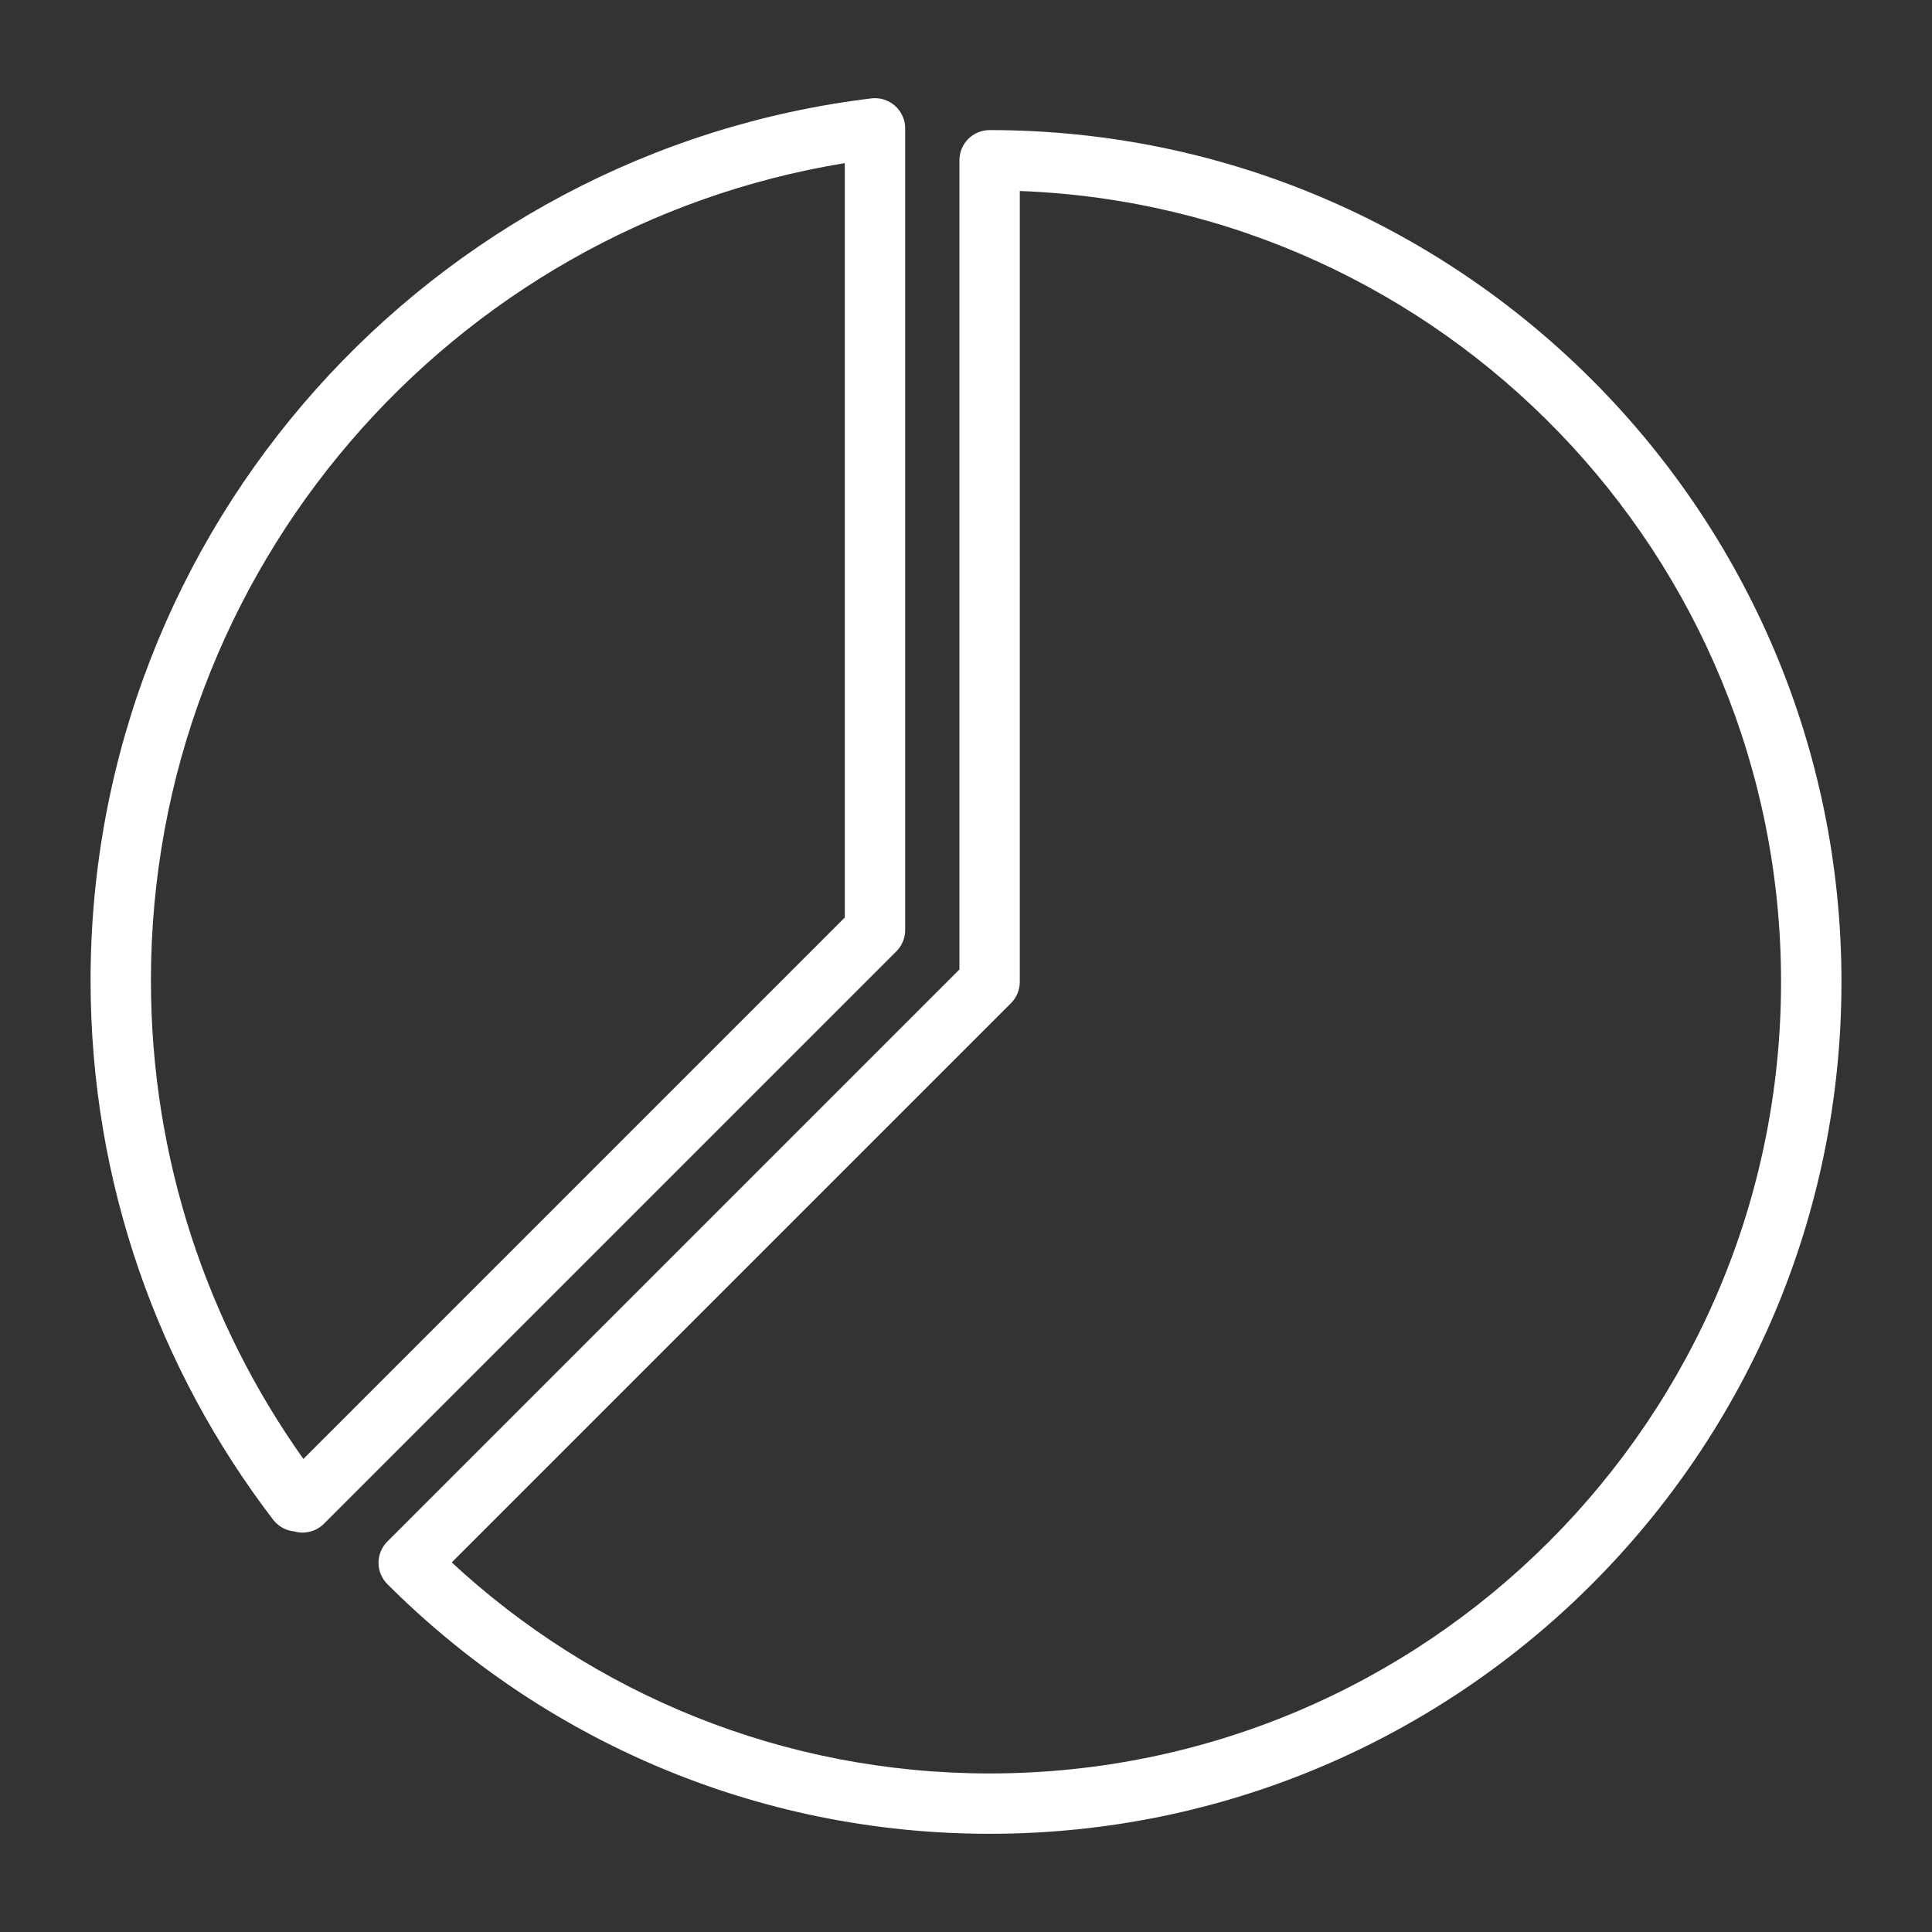
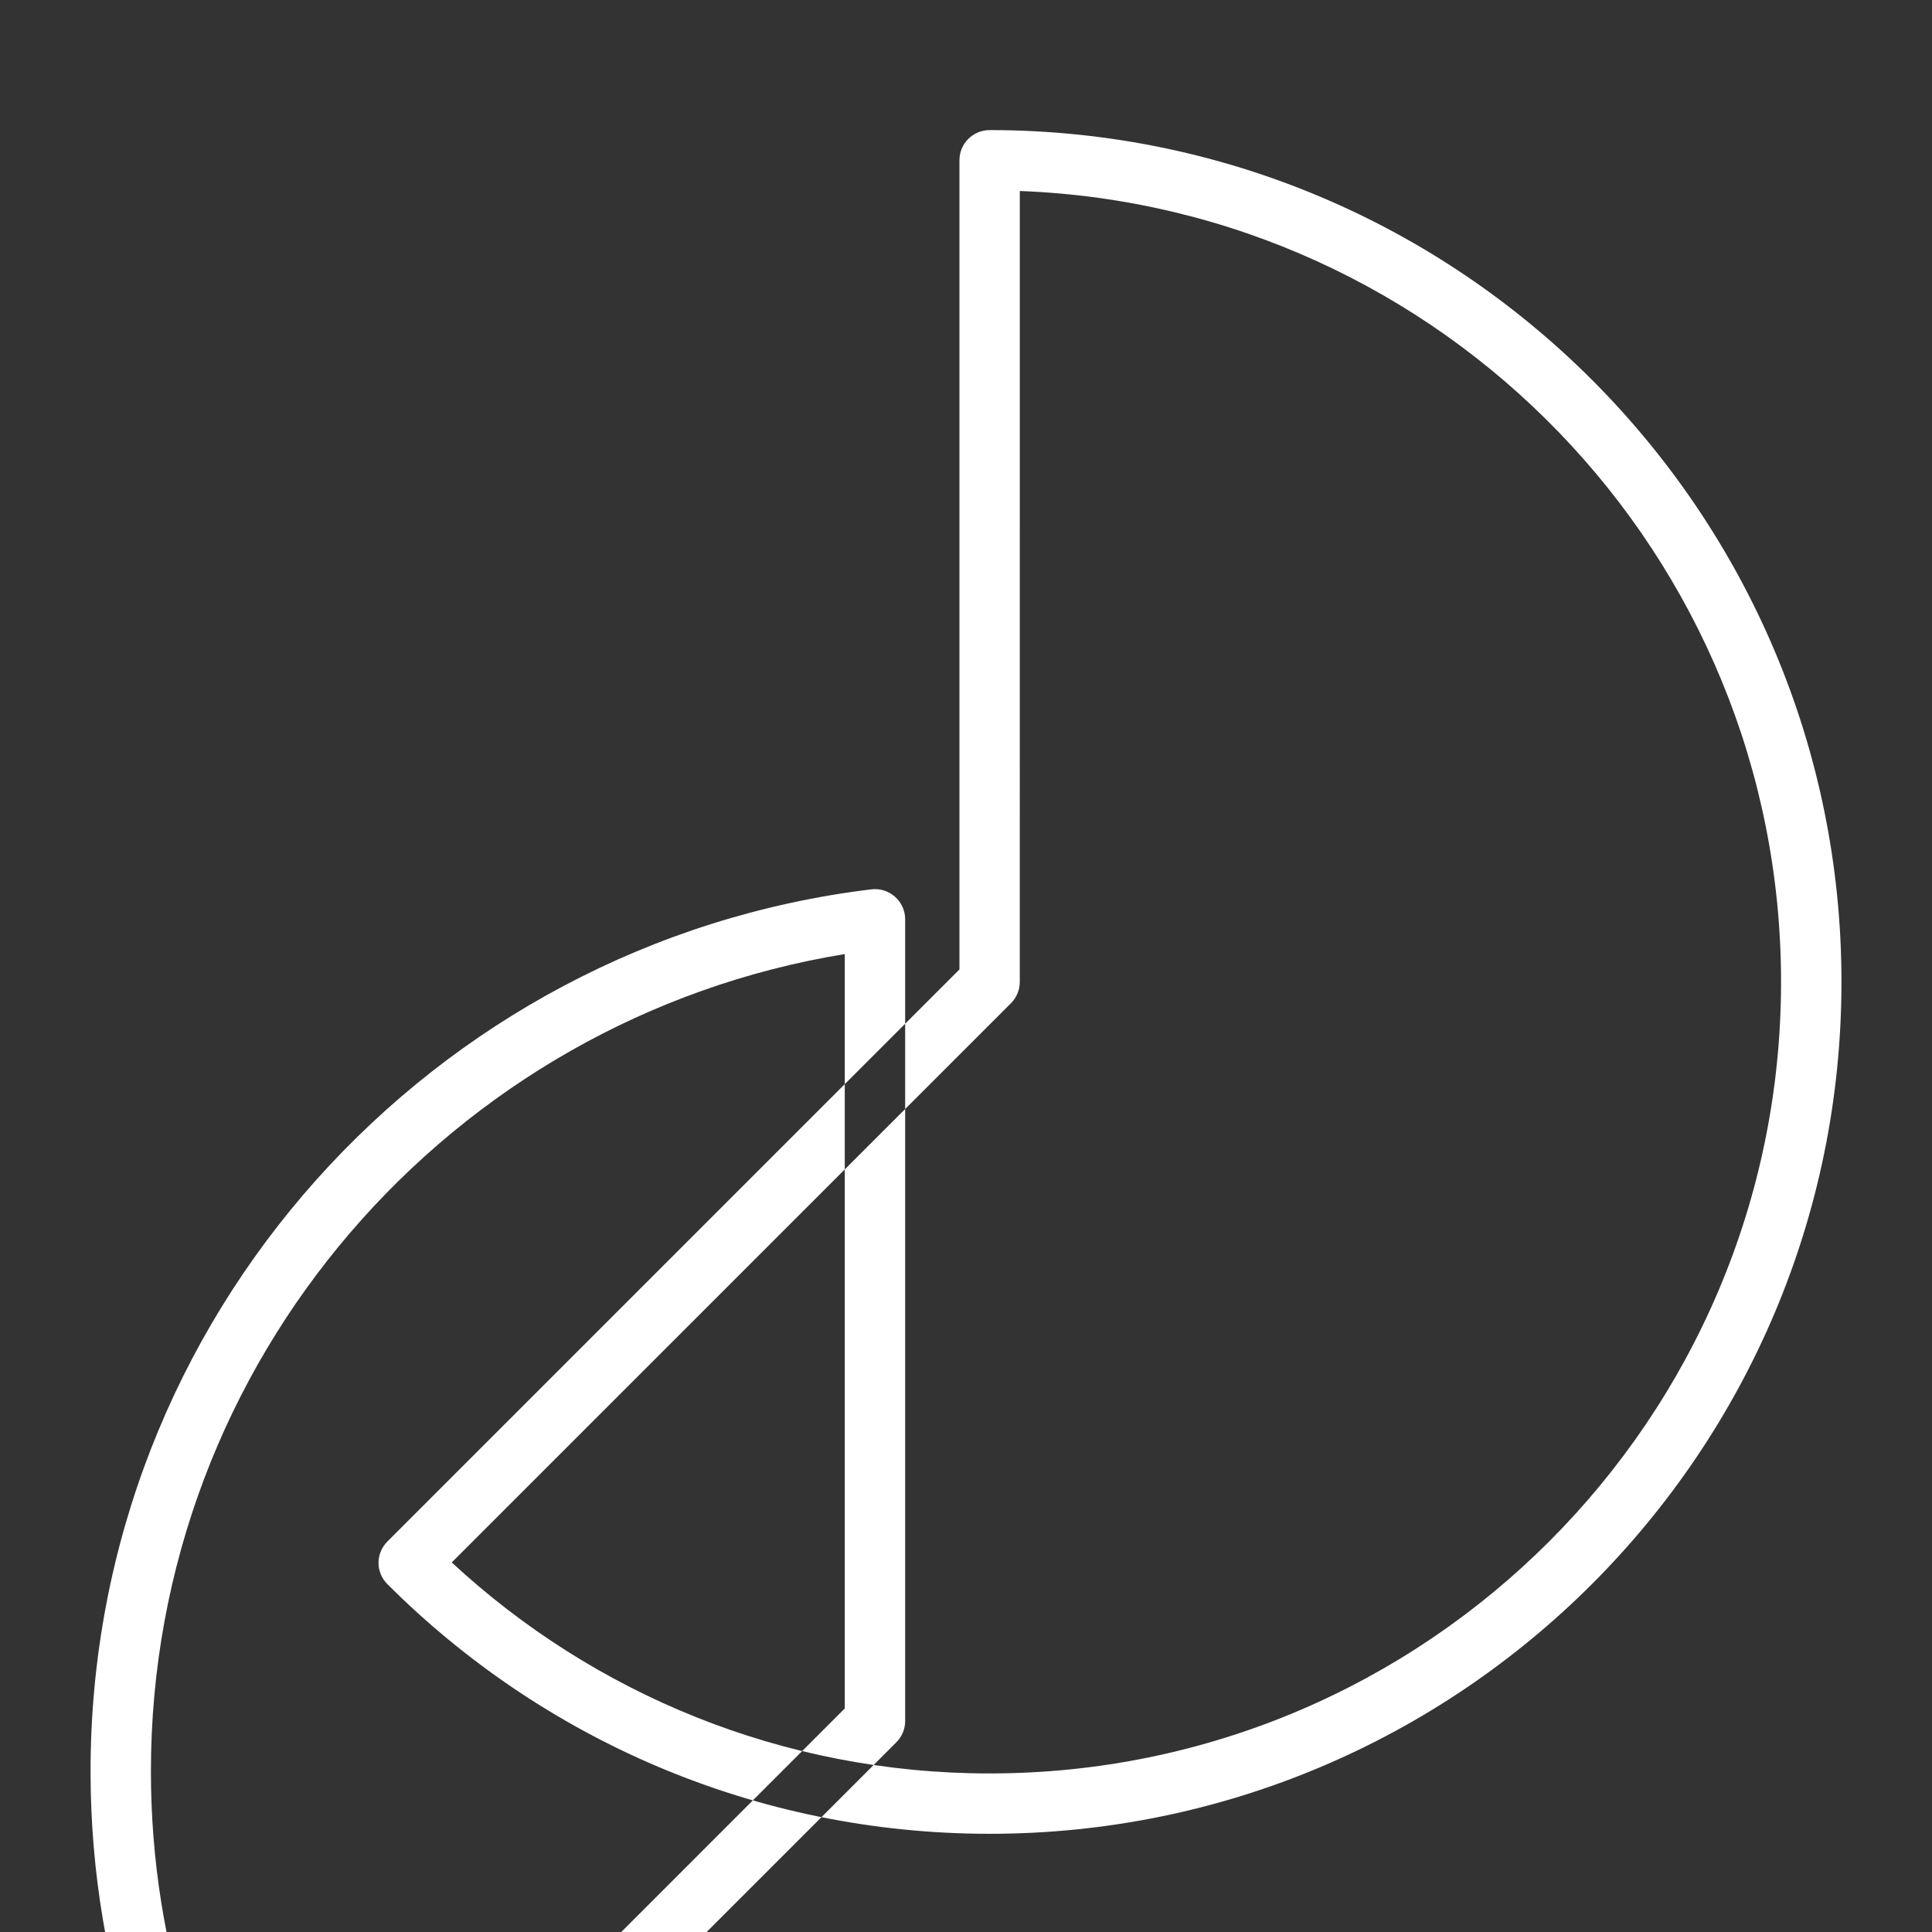
<svg xmlns="http://www.w3.org/2000/svg" width="100pt" height="100pt" version="1.1" viewBox="0 0 100 100">
  <rect x="0" y="0" width="100" height="100" fill="#333333" stroke="none" />
-   <path d="m51.223 6.734c-0.863 0-1.562 0.695-1.562 1.562v41.883l-29.609 29.609c-0.613 0.609-0.613 1.598 0 2.207 7.981 7.981 19.004 12.922 31.172 12.922 24.332 0 44.09-19.754 44.09-44.094 0-24.332-19.758-44.09-44.09-44.09zm1.562 3.152c21.887 0.824 39.402 18.852 39.402 40.938 0 22.613-18.355 40.969-40.965 40.969-10.746 0-20.527-4.144-27.84-10.922l28.941-28.941c0.293-0.293 0.461-0.688 0.461-1.105zm-37.691 69.359c-0.379-0.066-0.719-0.277-0.957-0.586-5.926-7.746-9.449-17.422-9.449-27.914 0-23.492 17.656-42.895 40.414-45.652 0.441-0.055 0.891 0.086 1.223 0.383 0.336 0.297 0.527 0.719 0.527 1.168v41.496c0 0.414-0.164 0.809-0.457 1.102l-29.625 29.625c-0.277 0.277-0.641 0.438-1.027 0.457l-0.078 0.004c-0.148 0-0.297-0.023-0.434-0.062l-0.141-0.02zm0.609-3.731c-4.969-6.992-7.891-15.543-7.891-24.77 0-21.289 15.555-38.977 35.914-42.301v39.047z" fill="#fff" fill-rule="evenodd" />
+   <path d="m51.223 6.734c-0.863 0-1.562 0.695-1.562 1.562v41.883l-29.609 29.609c-0.613 0.609-0.613 1.598 0 2.207 7.981 7.981 19.004 12.922 31.172 12.922 24.332 0 44.09-19.754 44.09-44.094 0-24.332-19.758-44.09-44.09-44.09zm1.562 3.152c21.887 0.824 39.402 18.852 39.402 40.938 0 22.613-18.355 40.969-40.965 40.969-10.746 0-20.527-4.144-27.84-10.922l28.941-28.941c0.293-0.293 0.461-0.688 0.461-1.105m-37.691 69.359c-0.379-0.066-0.719-0.277-0.957-0.586-5.926-7.746-9.449-17.422-9.449-27.914 0-23.492 17.656-42.895 40.414-45.652 0.441-0.055 0.891 0.086 1.223 0.383 0.336 0.297 0.527 0.719 0.527 1.168v41.496c0 0.414-0.164 0.809-0.457 1.102l-29.625 29.625c-0.277 0.277-0.641 0.438-1.027 0.457l-0.078 0.004c-0.148 0-0.297-0.023-0.434-0.062l-0.141-0.02zm0.609-3.731c-4.969-6.992-7.891-15.543-7.891-24.77 0-21.289 15.555-38.977 35.914-42.301v39.047z" fill="#fff" fill-rule="evenodd" />
</svg>